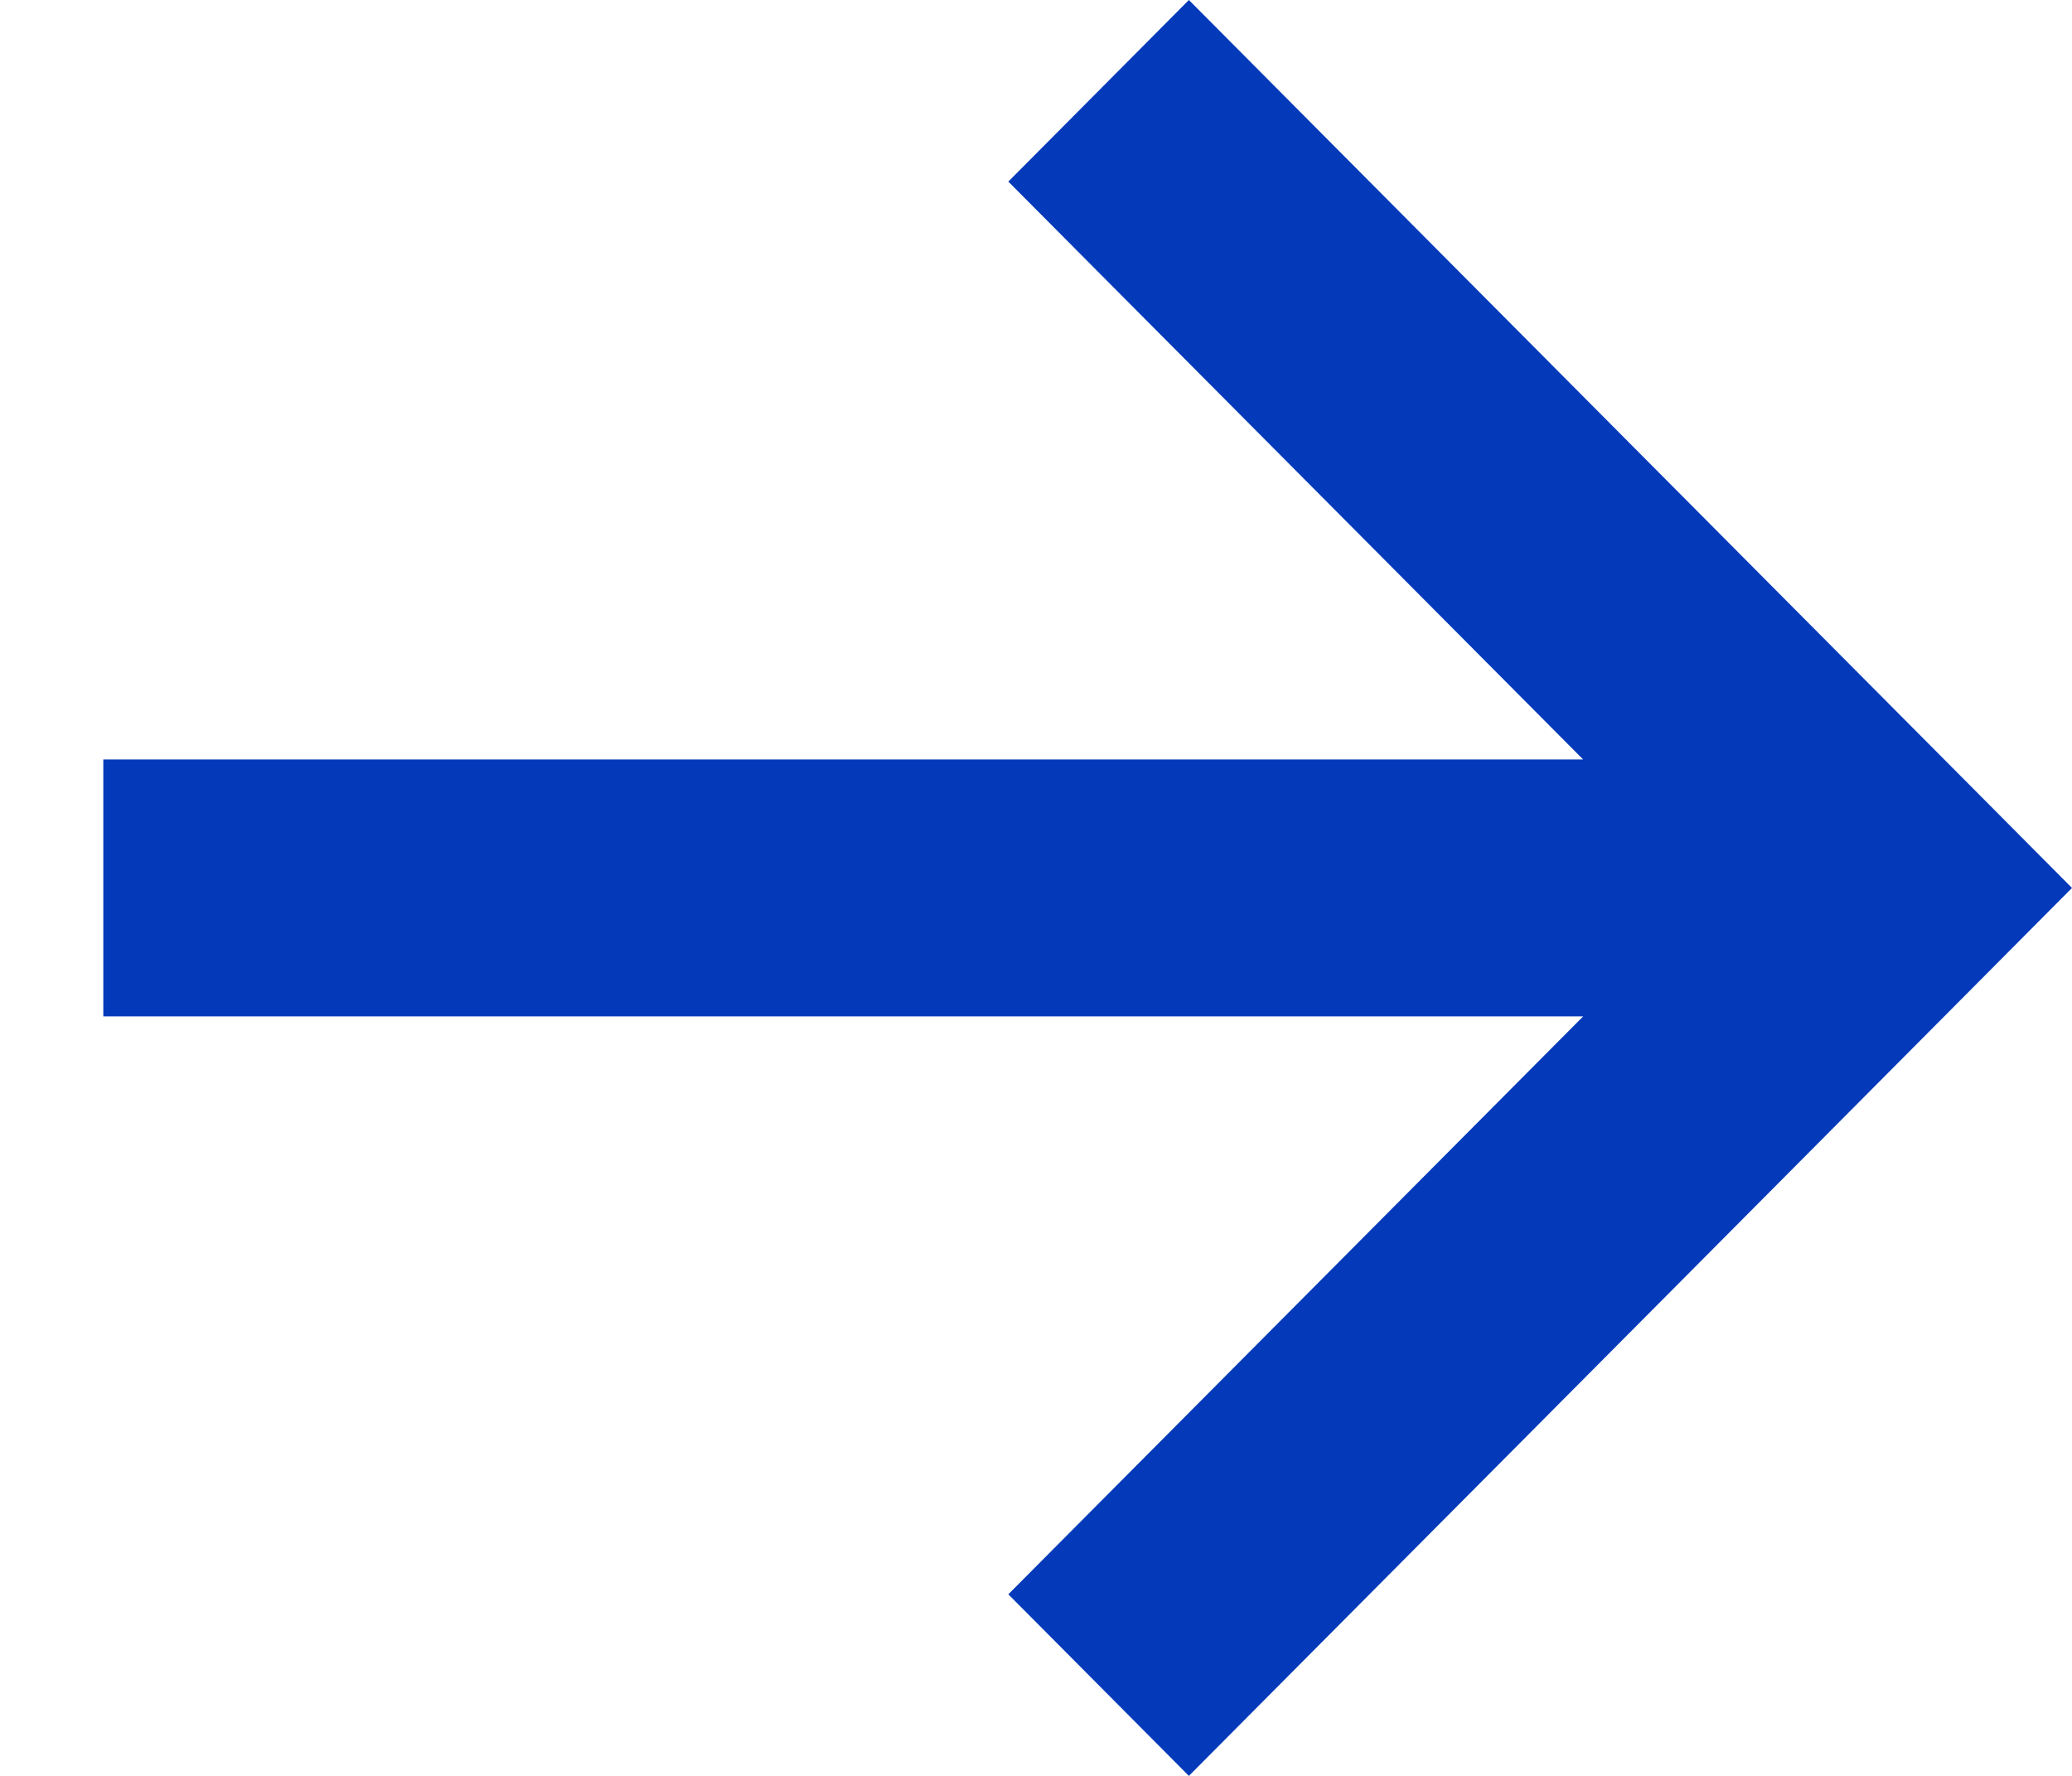
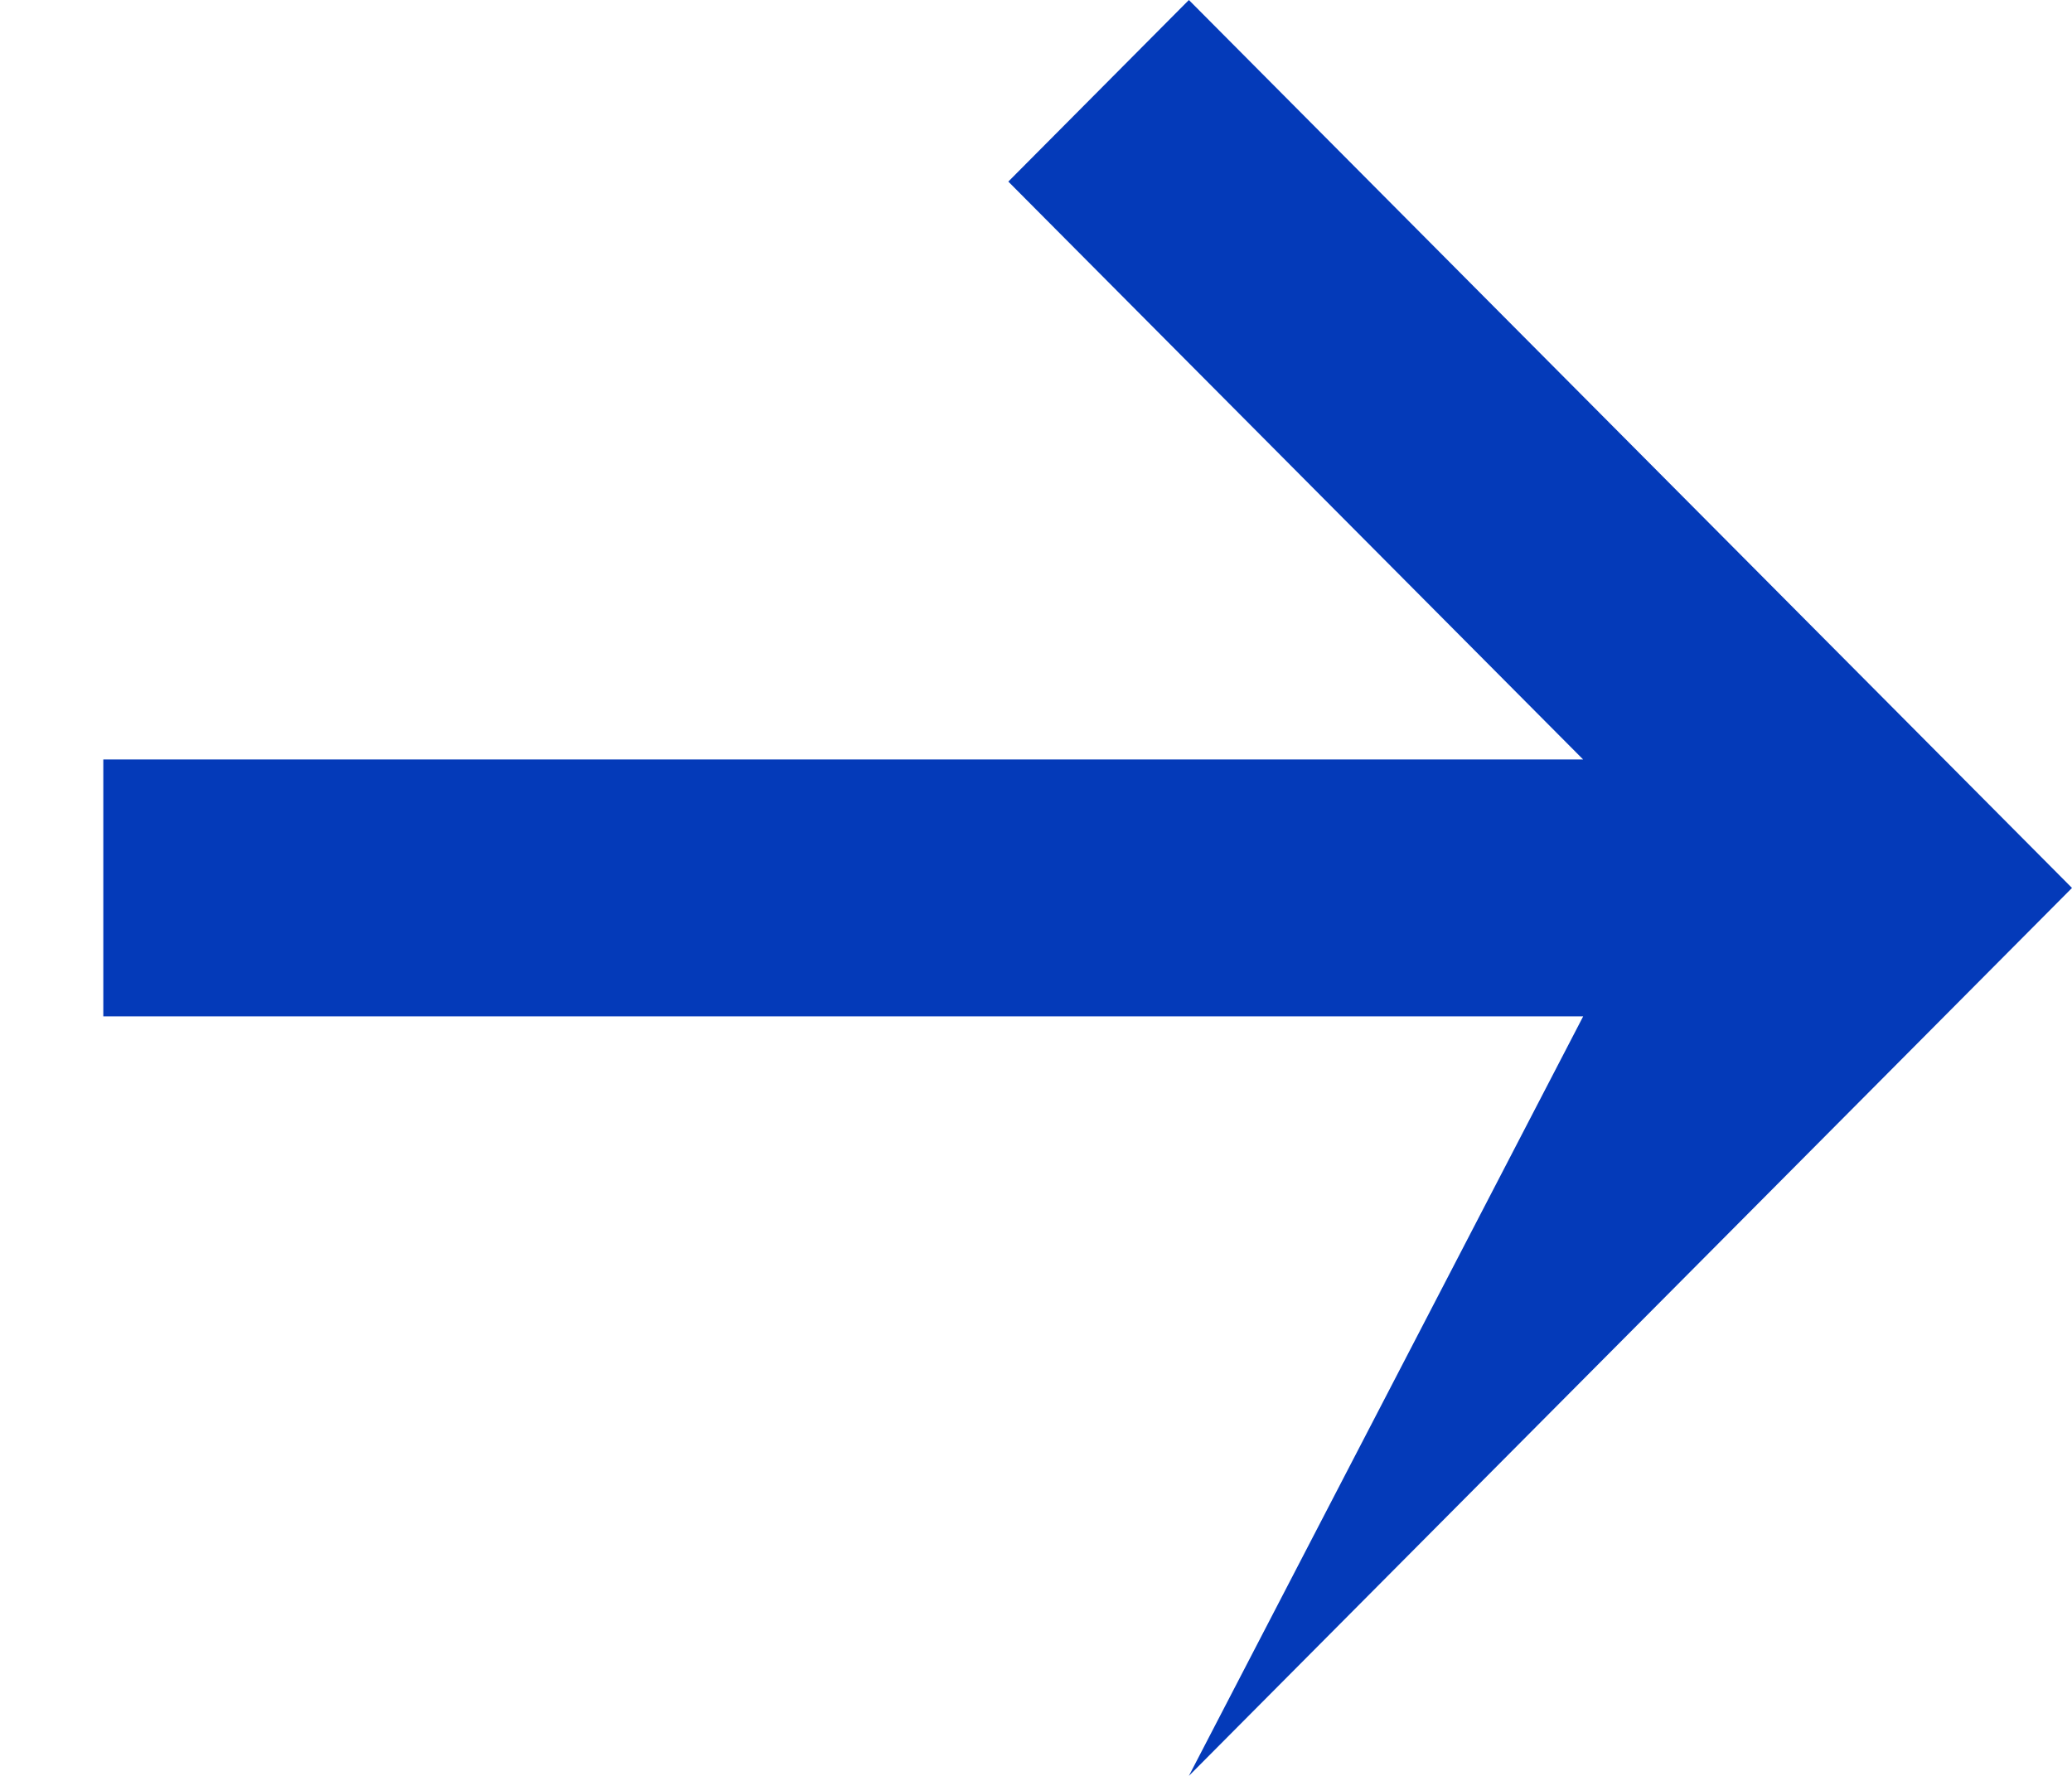
<svg xmlns="http://www.w3.org/2000/svg" width="14" height="12" viewBox="0 0 14 12" fill="none">
-   <path d="M0.698 5.132L10.697 5.132L6.813 1.227L8.033 -2.62268e-07L14 6L8.033 12L6.813 10.773L10.697 6.868L0.698 6.868L0.698 5.132Z" fill="#043AB9" />
+   <path d="M0.698 5.132L10.697 5.132L6.813 1.227L8.033 -2.62268e-07L14 6L8.033 12L10.697 6.868L0.698 6.868L0.698 5.132Z" fill="#043AB9" />
</svg>